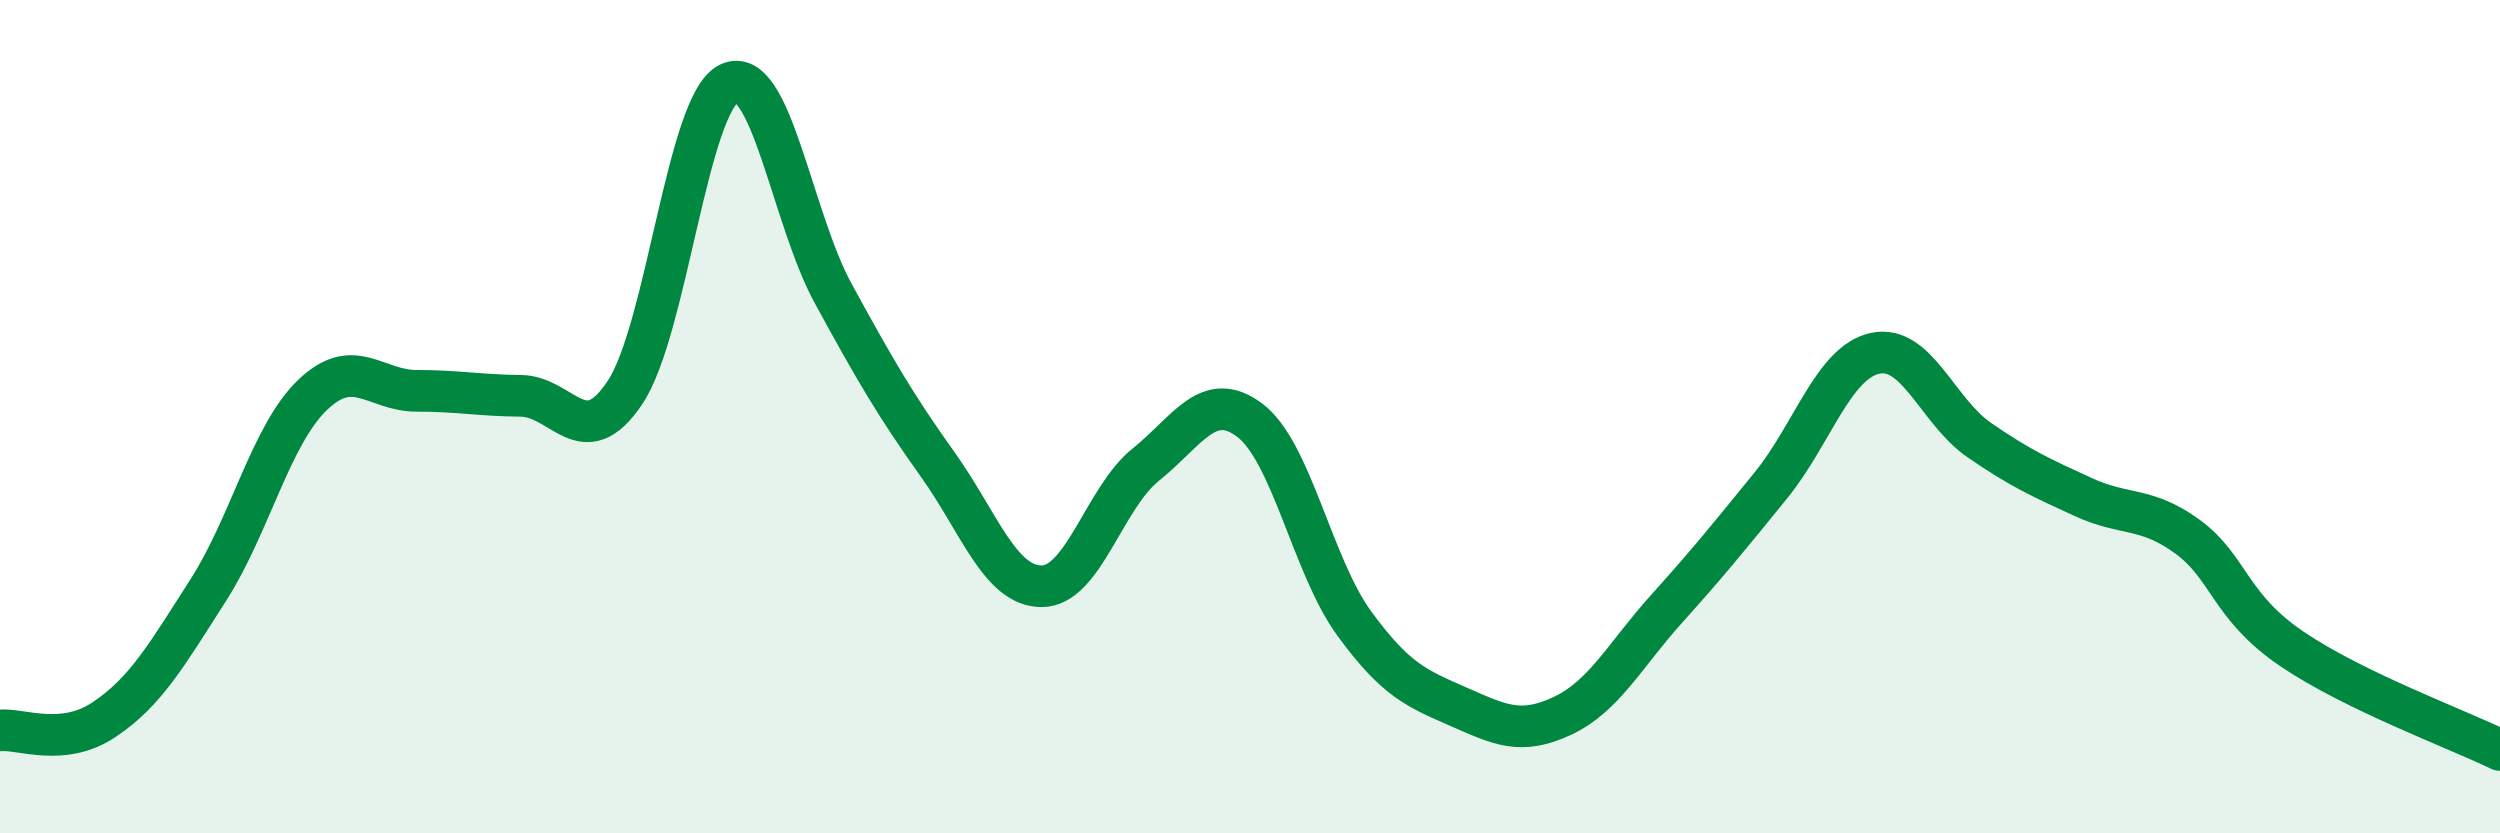
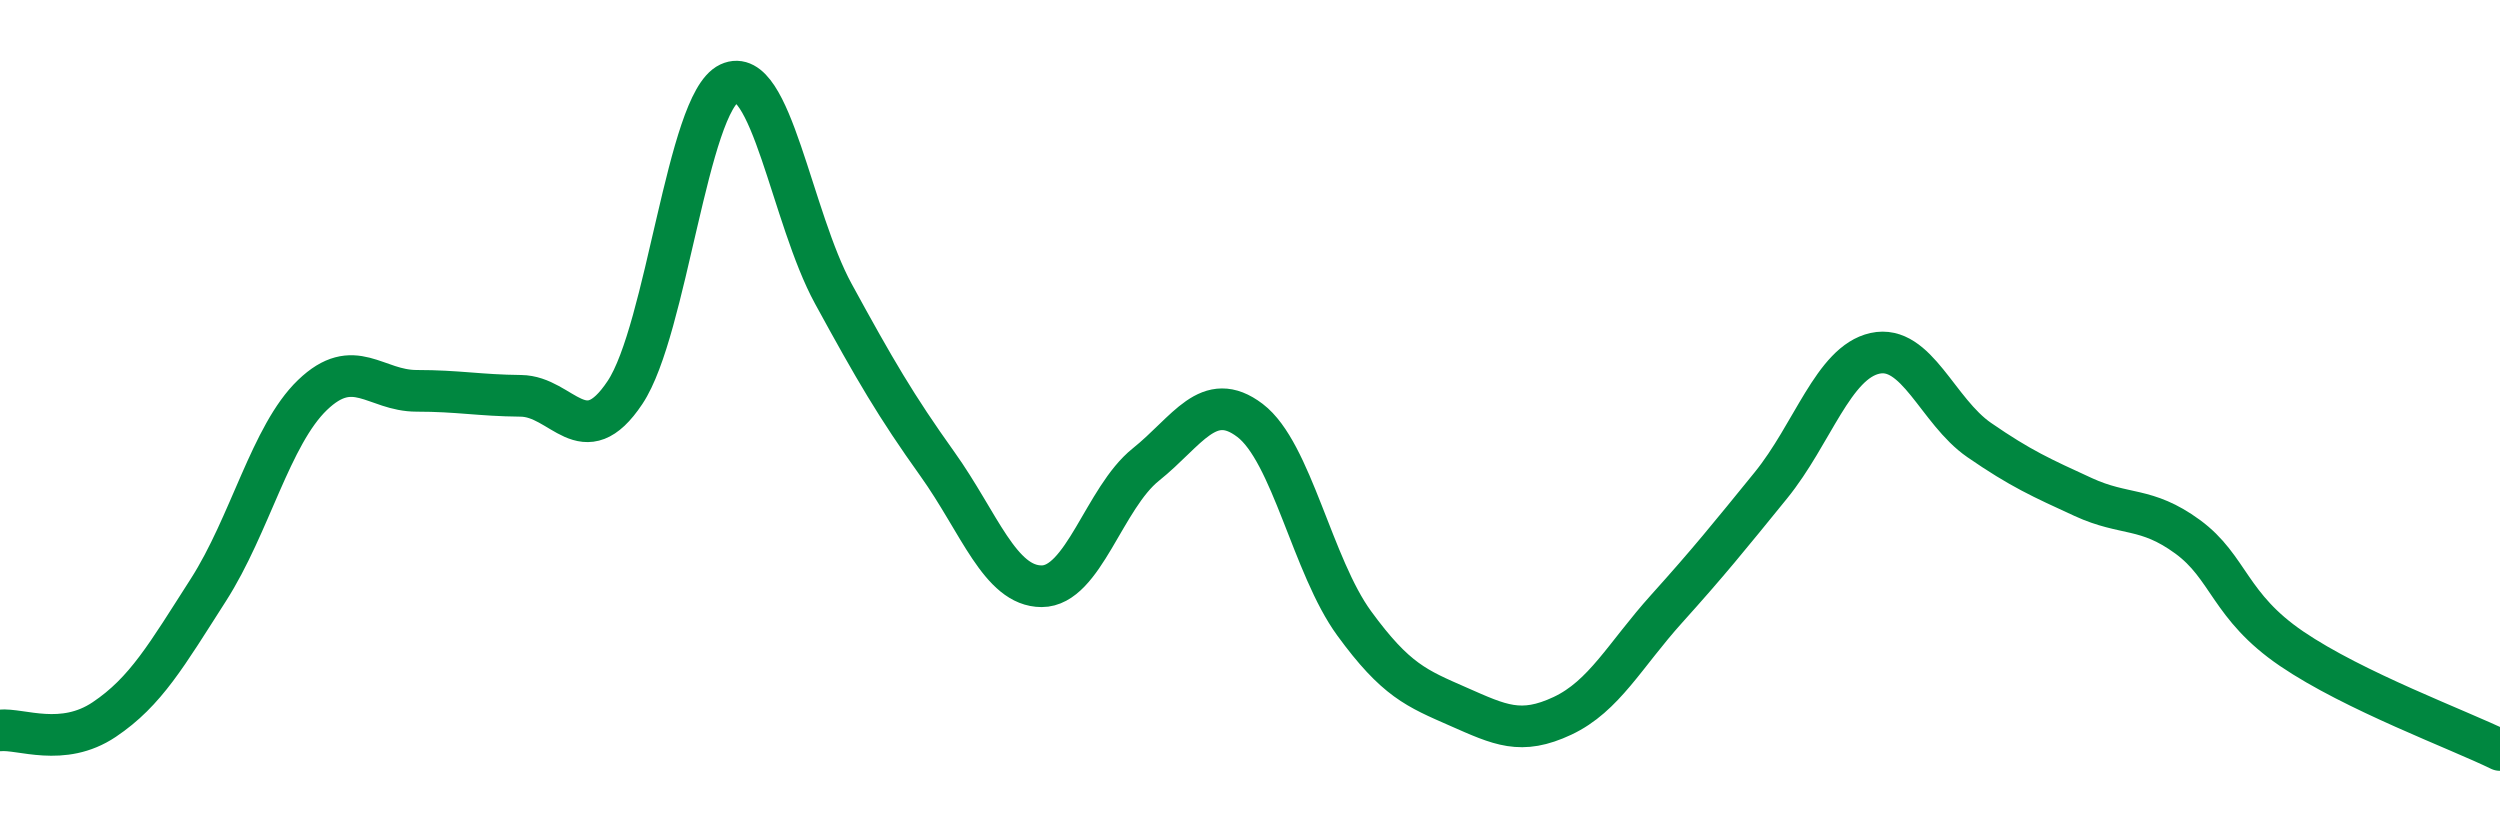
<svg xmlns="http://www.w3.org/2000/svg" width="60" height="20" viewBox="0 0 60 20">
-   <path d="M 0,17.53 C 0.5,17.48 1.5,17.94 2.5,17.27 C 3.5,16.6 4,15.72 5,14.16 C 6,12.6 6.5,10.44 7.5,9.48 C 8.5,8.52 9,9.38 10,9.38 C 11,9.38 11.5,9.49 12.5,9.5 C 13.5,9.51 14,10.92 15,9.42 C 16,7.92 16.5,2.47 17.5,2 C 18.5,1.53 19,5.22 20,7.05 C 21,8.88 21.5,9.74 22.5,11.14 C 23.5,12.54 24,14.07 25,14.07 C 26,14.07 26.5,11.95 27.5,11.15 C 28.5,10.35 29,9.33 30,10.09 C 31,10.85 31.5,13.59 32.5,14.96 C 33.5,16.33 34,16.52 35,16.96 C 36,17.4 36.5,17.65 37.5,17.18 C 38.5,16.71 39,15.72 40,14.61 C 41,13.5 41.5,12.88 42.5,11.65 C 43.5,10.42 44,8.7 45,8.48 C 46,8.26 46.5,9.87 47.5,10.56 C 48.5,11.25 49,11.47 50,11.93 C 51,12.39 51.5,12.15 52.5,12.88 C 53.5,13.61 53.5,14.55 55,15.57 C 56.5,16.59 59,17.51 60,18L60 20L0 20Z" fill="#008740" opacity="0.1" stroke-linecap="round" stroke-linejoin="round" />
  <path d="M 0,17.53 C 0.5,17.48 1.5,17.94 2.5,17.27 C 3.5,16.6 4,15.72 5,14.16 C 6,12.6 6.5,10.44 7.5,9.48 C 8.5,8.52 9,9.38 10,9.38 C 11,9.38 11.5,9.49 12.5,9.5 C 13.5,9.51 14,10.92 15,9.42 C 16,7.92 16.5,2.47 17.5,2 C 18.5,1.53 19,5.22 20,7.05 C 21,8.88 21.5,9.74 22.5,11.14 C 23.5,12.54 24,14.07 25,14.07 C 26,14.07 26.5,11.95 27.5,11.15 C 28.5,10.35 29,9.33 30,10.09 C 31,10.85 31.5,13.59 32.5,14.96 C 33.5,16.33 34,16.52 35,16.96 C 36,17.4 36.5,17.65 37.5,17.18 C 38.5,16.71 39,15.72 40,14.61 C 41,13.5 41.5,12.88 42.5,11.65 C 43.5,10.42 44,8.7 45,8.48 C 46,8.26 46.5,9.87 47.5,10.56 C 48.5,11.25 49,11.47 50,11.93 C 51,12.39 51.5,12.15 52.5,12.88 C 53.5,13.61 53.5,14.55 55,15.57 C 56.5,16.59 59,17.51 60,18" stroke="#008740" stroke-width="1" fill="none" stroke-linecap="round" stroke-linejoin="round" />
</svg>